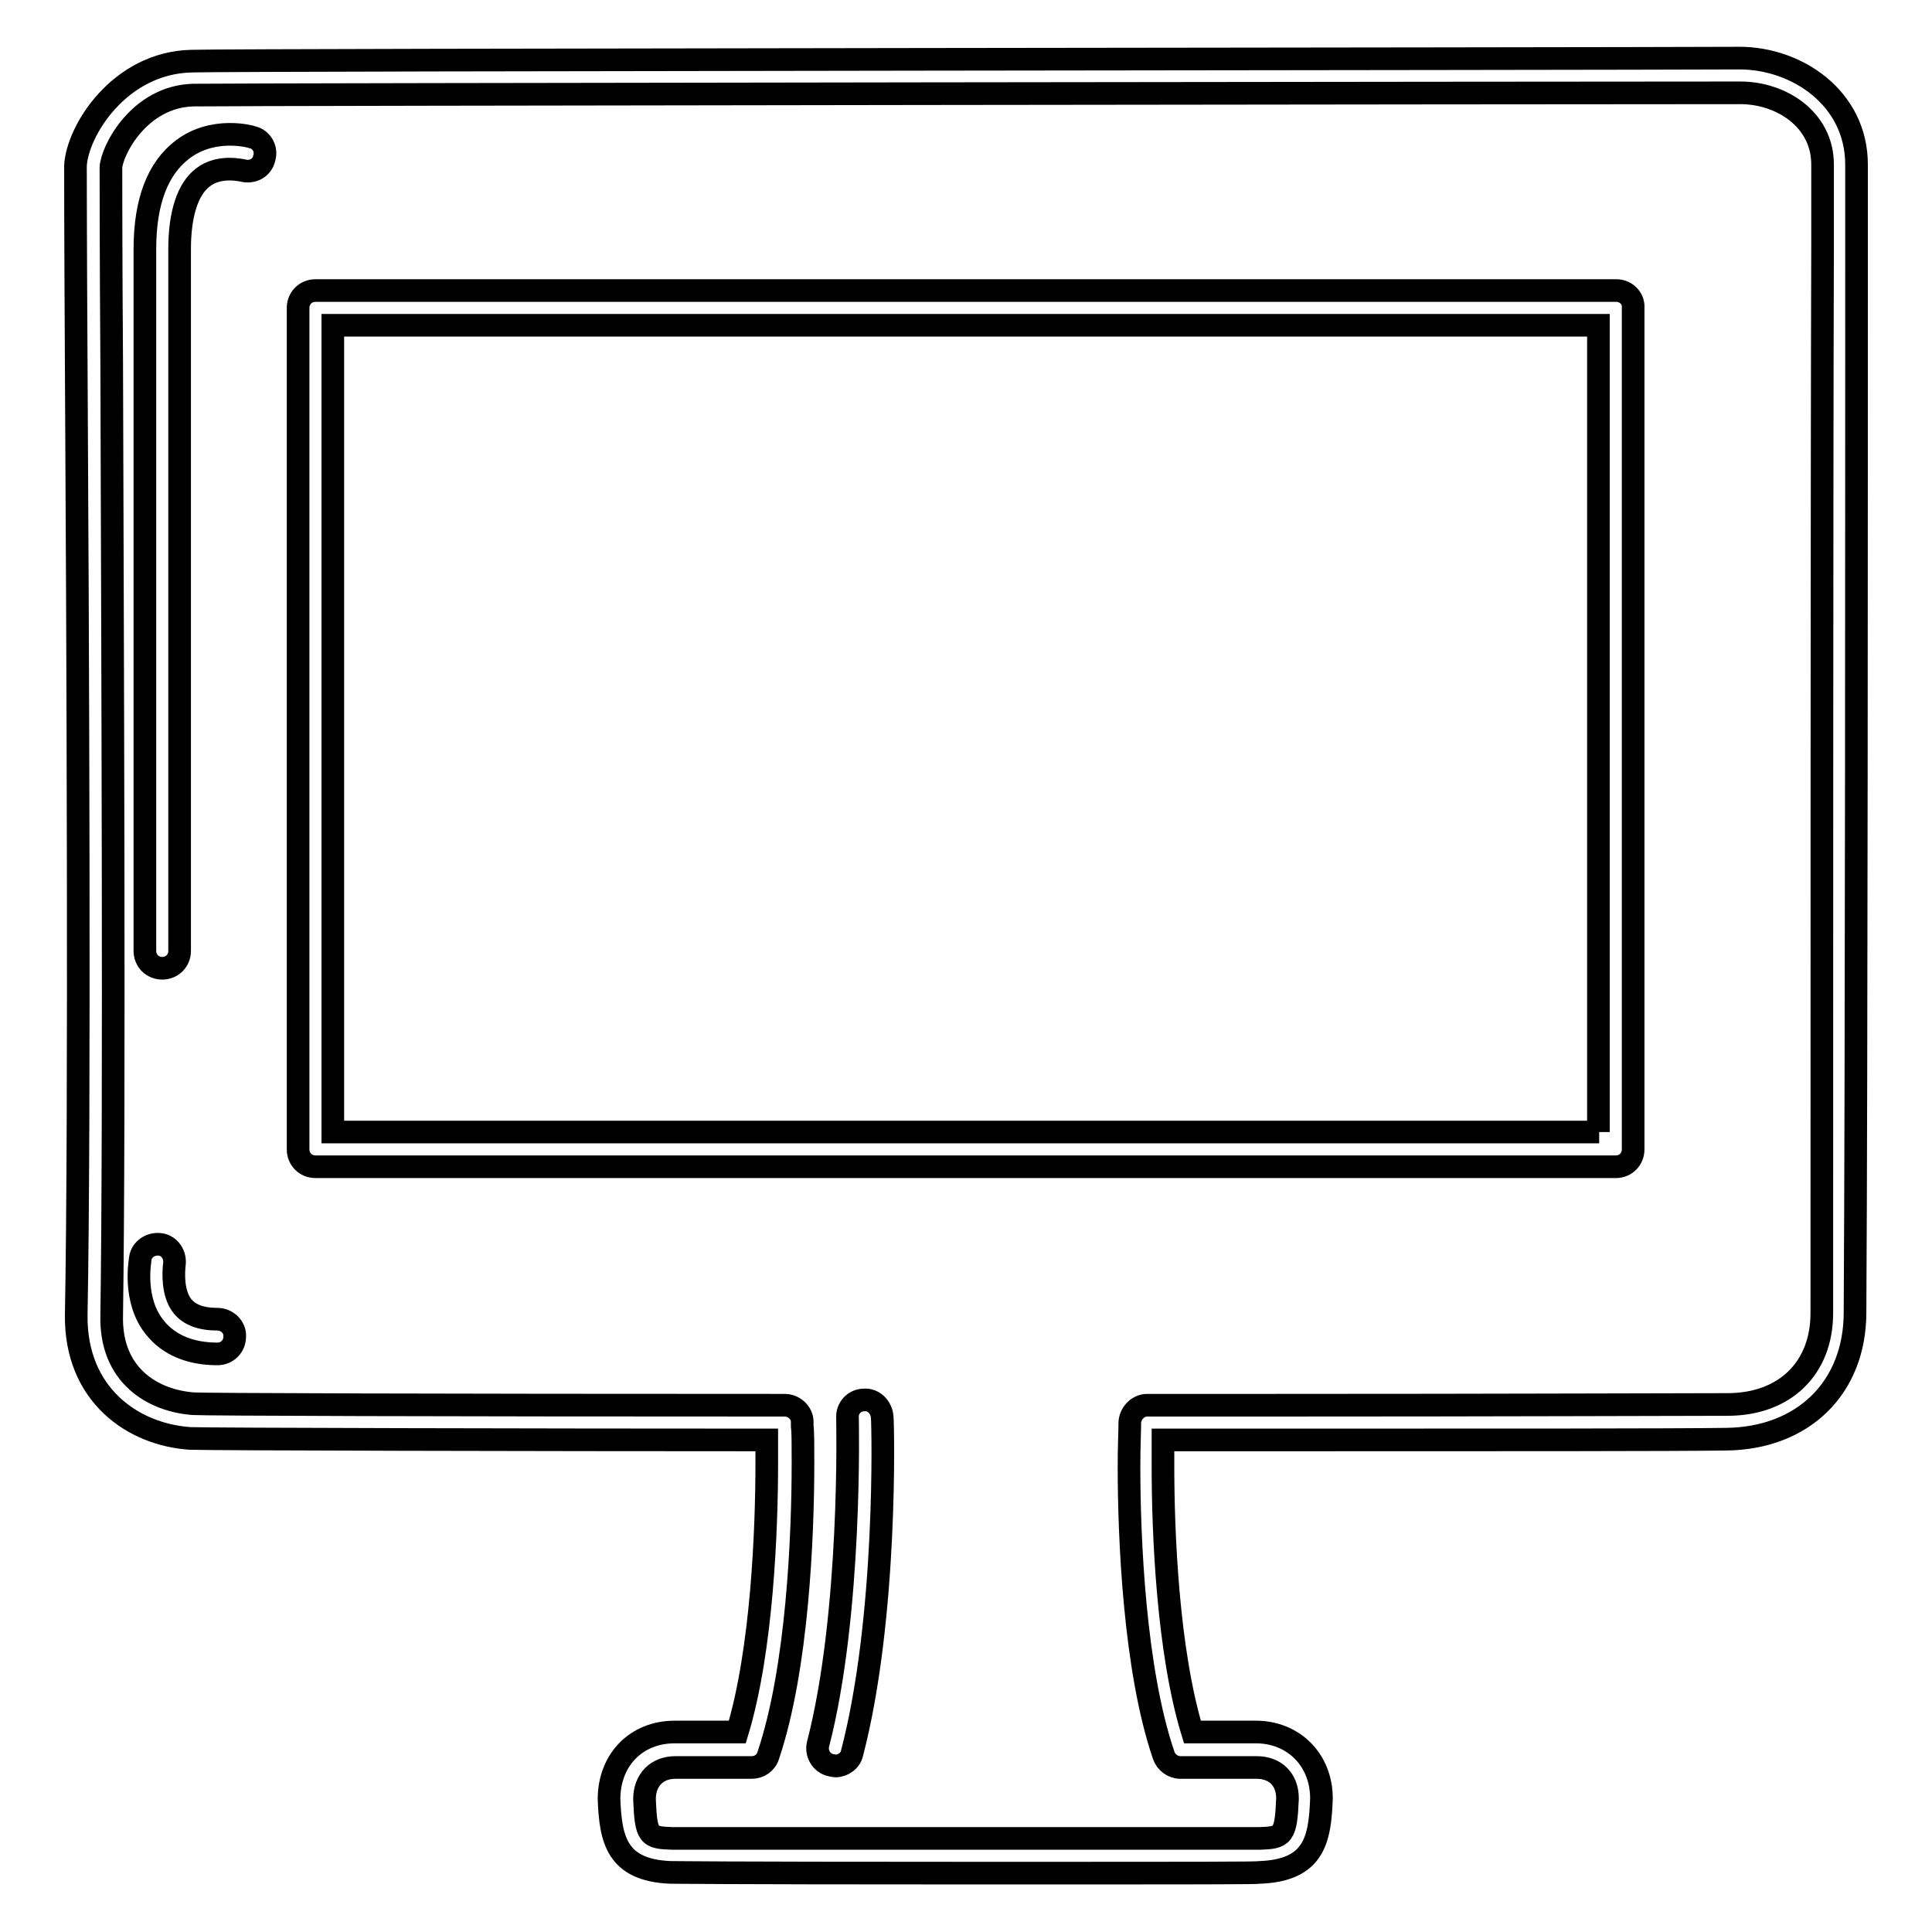
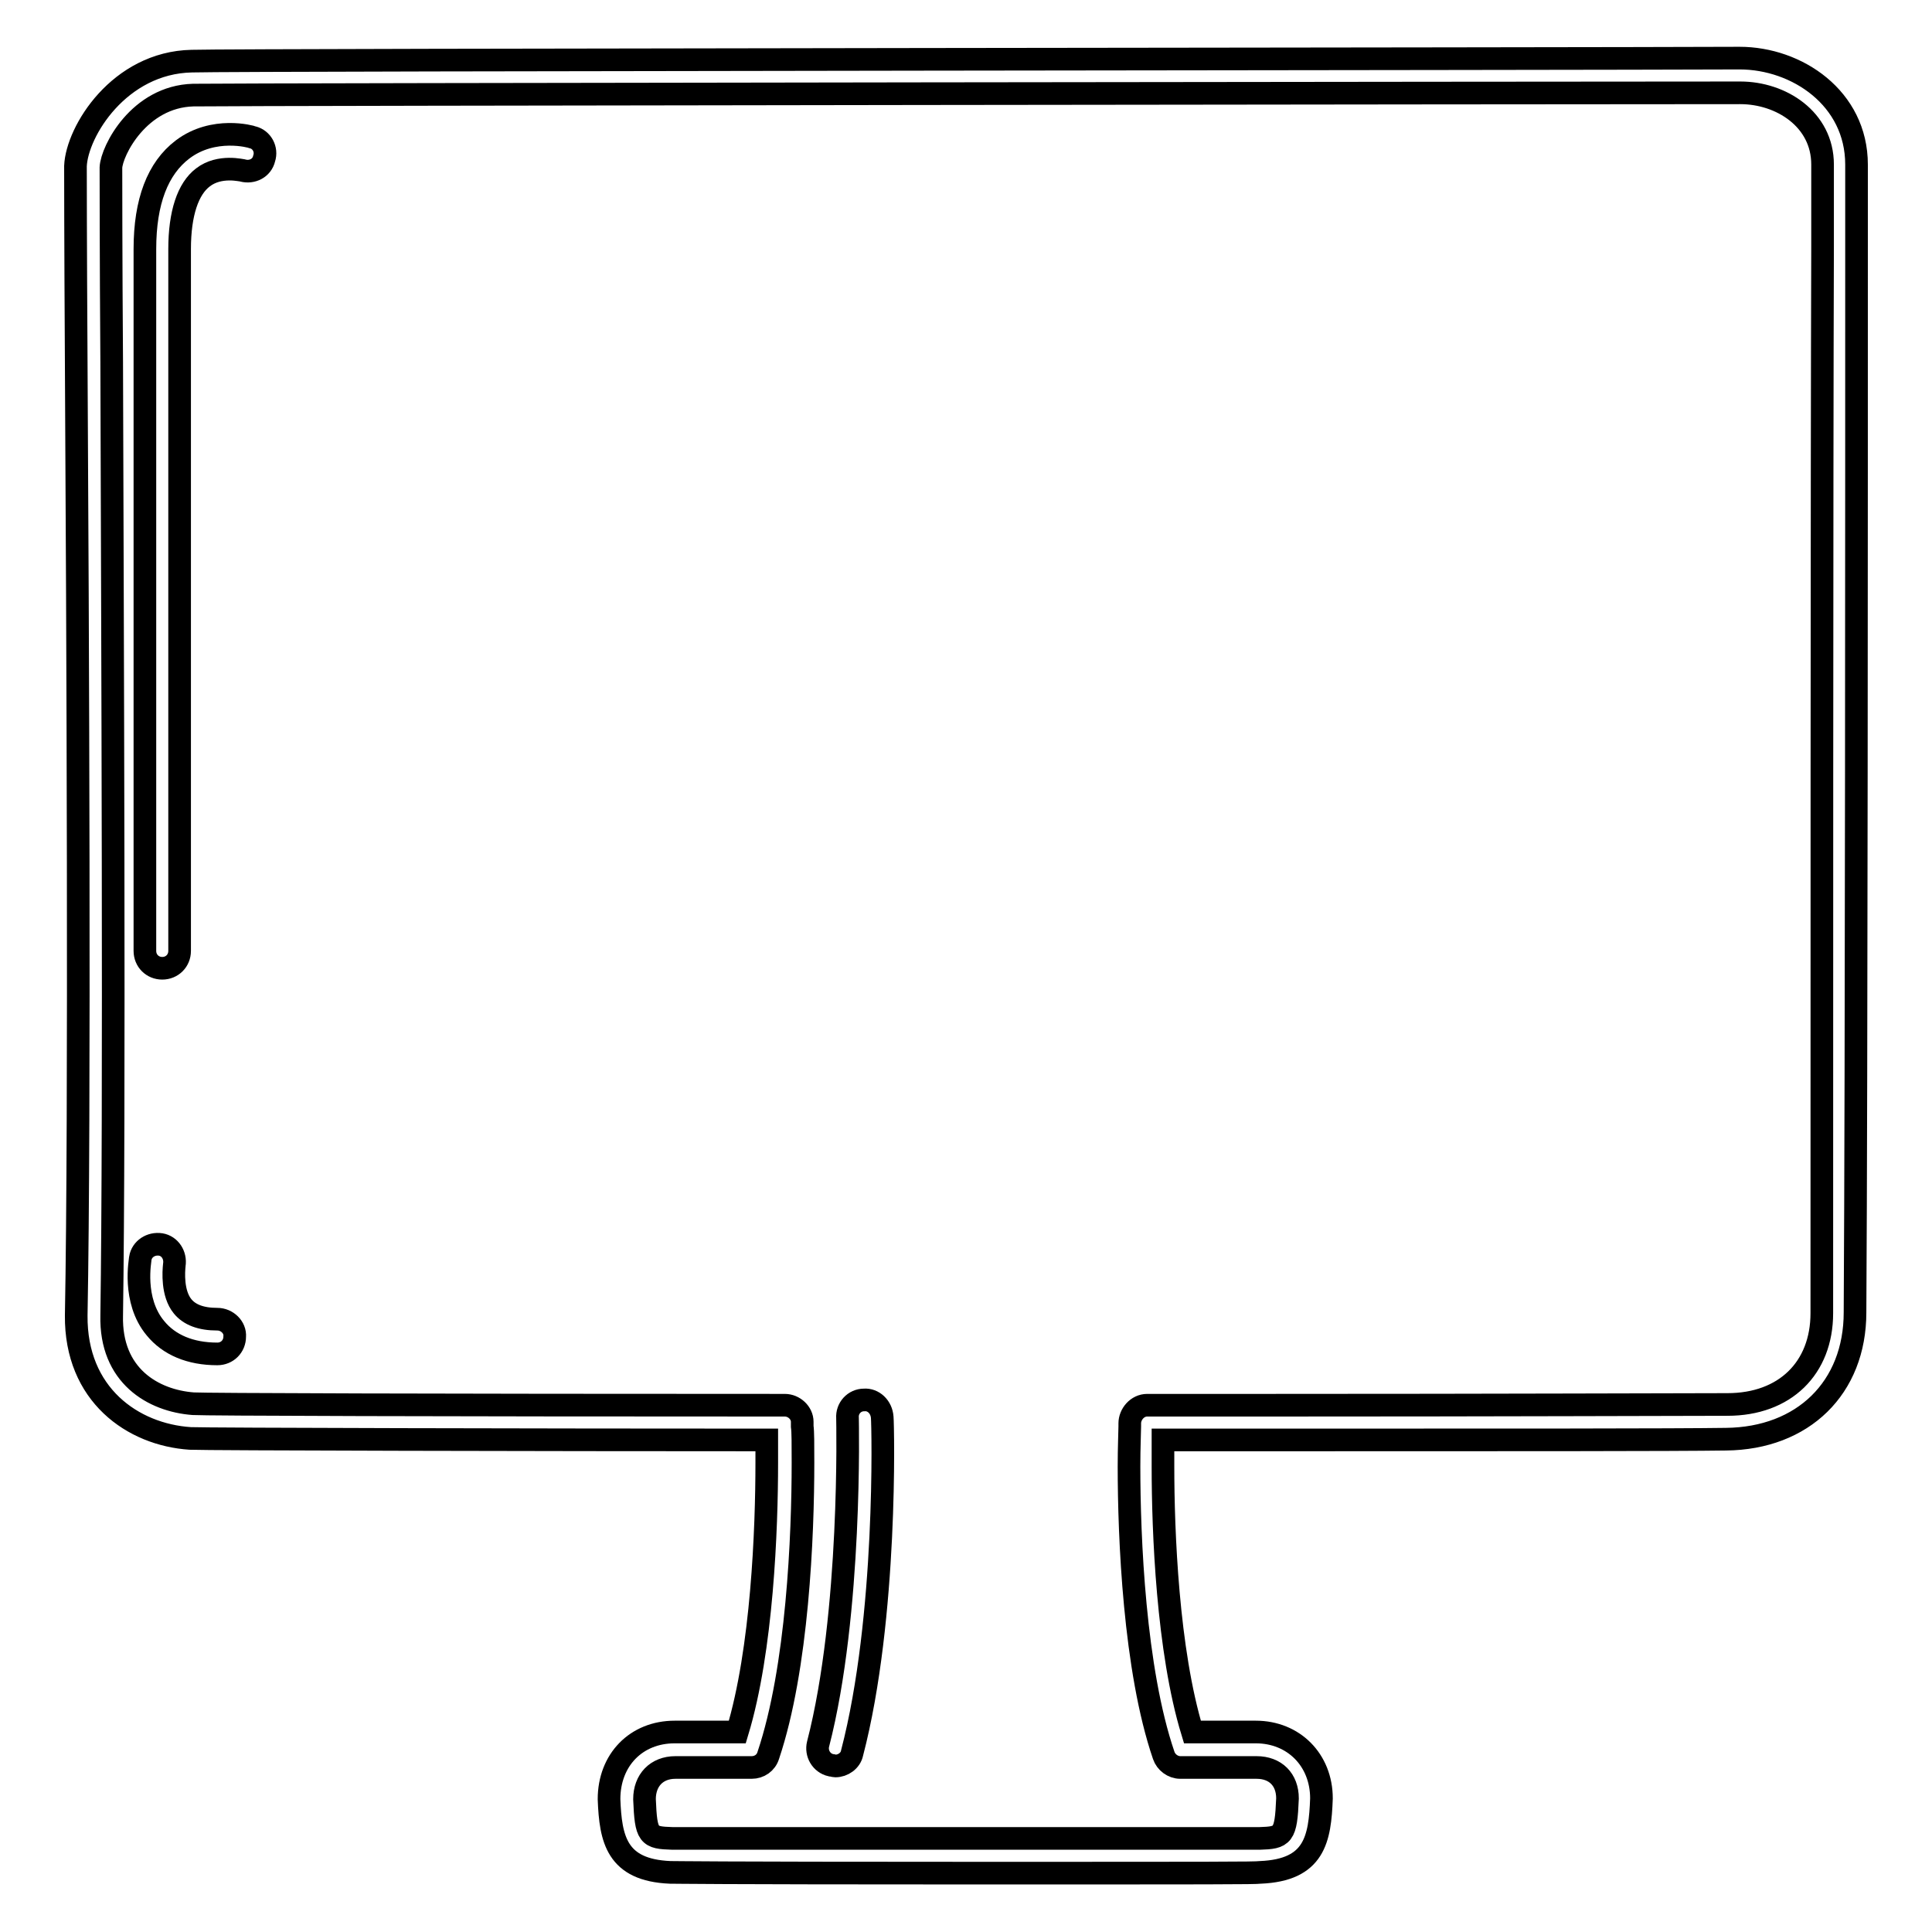
<svg xmlns="http://www.w3.org/2000/svg" version="1.1" x="0px" y="0px" viewBox="0 0 256 256" enable-background="new 0 0 256 256" xml:space="preserve">
  <g>
    <g>
      <g>
        <g>
-           <path stroke-width="3" fill-opacity="0" stroke="#000000" d="M214.2,38.5H41.8c-1.3,0-2.3,1-2.3,2.3v111.5c0,1.3,1,2.3,2.3,2.3h172.3c1.3,0,2.3-1,2.3-2.3V40.8C216.5,39.5,215.4,38.5,214.2,38.5z M211.9,150H44.1V43.1h167.7V150L211.9,150z" />
          <path stroke-width="3" fill-opacity="0" stroke="#000000" d="M246,32.7V21.8c0-8.8-7.9-14.1-15.5-14.1C209.8,7.8,32,7.9,25.4,8.1C15.8,8.3,10.2,17.4,10,22c0,0.8,0,9,0.1,26.1c0.2,34.8,0.5,99.6,0,126.2c-0.1,10.5,7.5,15.8,15.1,16.3c1.8,0.1,47.6,0.2,76.4,0.2c0,0.8,0,1.8,0,3c0,8.8-0.6,24.8-3.9,35.7c-4.8,0-7.9,0-8.1,0h-0.2c-5.1,0-8.7,3.7-8.7,8.9c0.2,5.3,1,9.4,8.1,9.7l0,0c0.7,0,5.5,0.1,39.1,0.1c33.6,0,38.3,0,39.1-0.1l0,0c7.2-0.3,7.9-4.4,8.1-9.8c0-5.1-3.7-8.8-8.7-8.8h-0.2c-0.3,0-3.4,0-8.2,0c-3.3-10.8-3.9-26.6-3.9-35.2c0-1.4,0-2.6,0-3.5h13.2c32.4,0,54.8,0,61.4-0.1c10.2-0.1,17.1-6.8,17.1-16.8C246,141.9,246,62.3,246,32.7z M241.4,174c0,7.3-4.9,12.1-12.5,12.1c-6.7,0-29,0.1-61.4,0.1c0,0,0,0,0,0H152c-1.3,0-2.3,1.2-2.3,2.4c0,0.1,0,0.3,0,0.4c0,0.8-0.1,2.7-0.1,5.3c0,9.4,0.7,26.9,4.6,38.3c0.3,0.9,1.2,1.6,2.2,1.6c5.7,0,9.5,0,9.9,0l0,0c0,0,0.2,0,0.2,0c2.5,0,4.1,1.6,4.1,4.1c-0.2,5-0.6,5.2-3.7,5.3c0,0,0,0,0,0c-1,0-17.3,0-38.9,0c-21.6,0-37.9,0-38.9,0c0,0,0,0,0,0c-3.2-0.1-3.5-0.3-3.7-5.2c0-2.5,1.6-4.2,4.1-4.2h0.2c0.3,0,4.1,0,9.9,0c1,0,1.9-0.6,2.2-1.6c3.9-11.6,4.6-29.2,4.6-38.8c0-2.4,0-4.1-0.1-4.8c0-0.1,0-0.3,0-0.5c0,0,0-0.1,0-0.1c0-1.2-1.1-2.2-2.3-2.2c-46.8,0-76.9-0.1-78.4-0.2c-5.3-0.4-11-3.7-10.8-11.7c0.4-26.6,0.1-91.4,0-126.3c-0.1-14-0.1-25-0.1-25.8c0.1-2.2,3.7-9.4,10.9-9.6c6.3-0.1,182.5-0.3,205-0.3c5.4,0,10.9,3.5,10.9,9.5v10.9C241.4,62.3,241.4,141.9,241.4,174z" />
          <path stroke-width="3" fill-opacity="0" stroke="#000000" d="M33.5,18.2c-0.2-0.1-5.2-1.5-9.3,1.6c-3.3,2.5-5,6.9-5,13.2v93c0,1.3,1,2.3,2.3,2.3c1.3,0,2.3-1,2.3-2.3V33c0-4.7,1.1-8,3.1-9.5c2.2-1.7,5.2-0.9,5.3-0.9c1.2,0.3,2.5-0.3,2.8-1.6C35.4,19.8,34.7,18.5,33.5,18.2z" />
          <path stroke-width="3" fill-opacity="0" stroke="#000000" d="M28.8,174.8c-2.2,0-3.7-0.6-4.6-1.7c-1.4-1.7-1.2-4.6-1.1-5.5c0.2-1.3-0.6-2.5-1.8-2.7c-1.3-0.2-2.5,0.6-2.7,1.8c0,0.2-1.1,5.6,2,9.3c1.8,2.2,4.6,3.4,8.2,3.4c1.3,0,2.3-1,2.3-2.3C31.2,175.9,30.1,174.8,28.8,174.8z" />
          <path stroke-width="3" fill-opacity="0" stroke="#000000" d="M114.5,185.5c-1.3,0-2.3,1.1-2.2,2.4c0,0.3,0.6,25.8-3.9,43.2c-0.3,1.2,0.4,2.5,1.7,2.8c0.2,0,0.4,0.1,0.6,0.1c1,0,2-0.7,2.2-1.7c4.7-18,4.1-43.4,4-44.5C116.8,186.4,115.7,185.4,114.5,185.5z" />
        </g>
      </g>
      <g />
      <g />
      <g />
      <g />
      <g />
      <g />
      <g />
      <g />
      <g />
      <g />
      <g />
      <g />
      <g />
      <g />
      <g />
    </g>
  </g>
</svg>